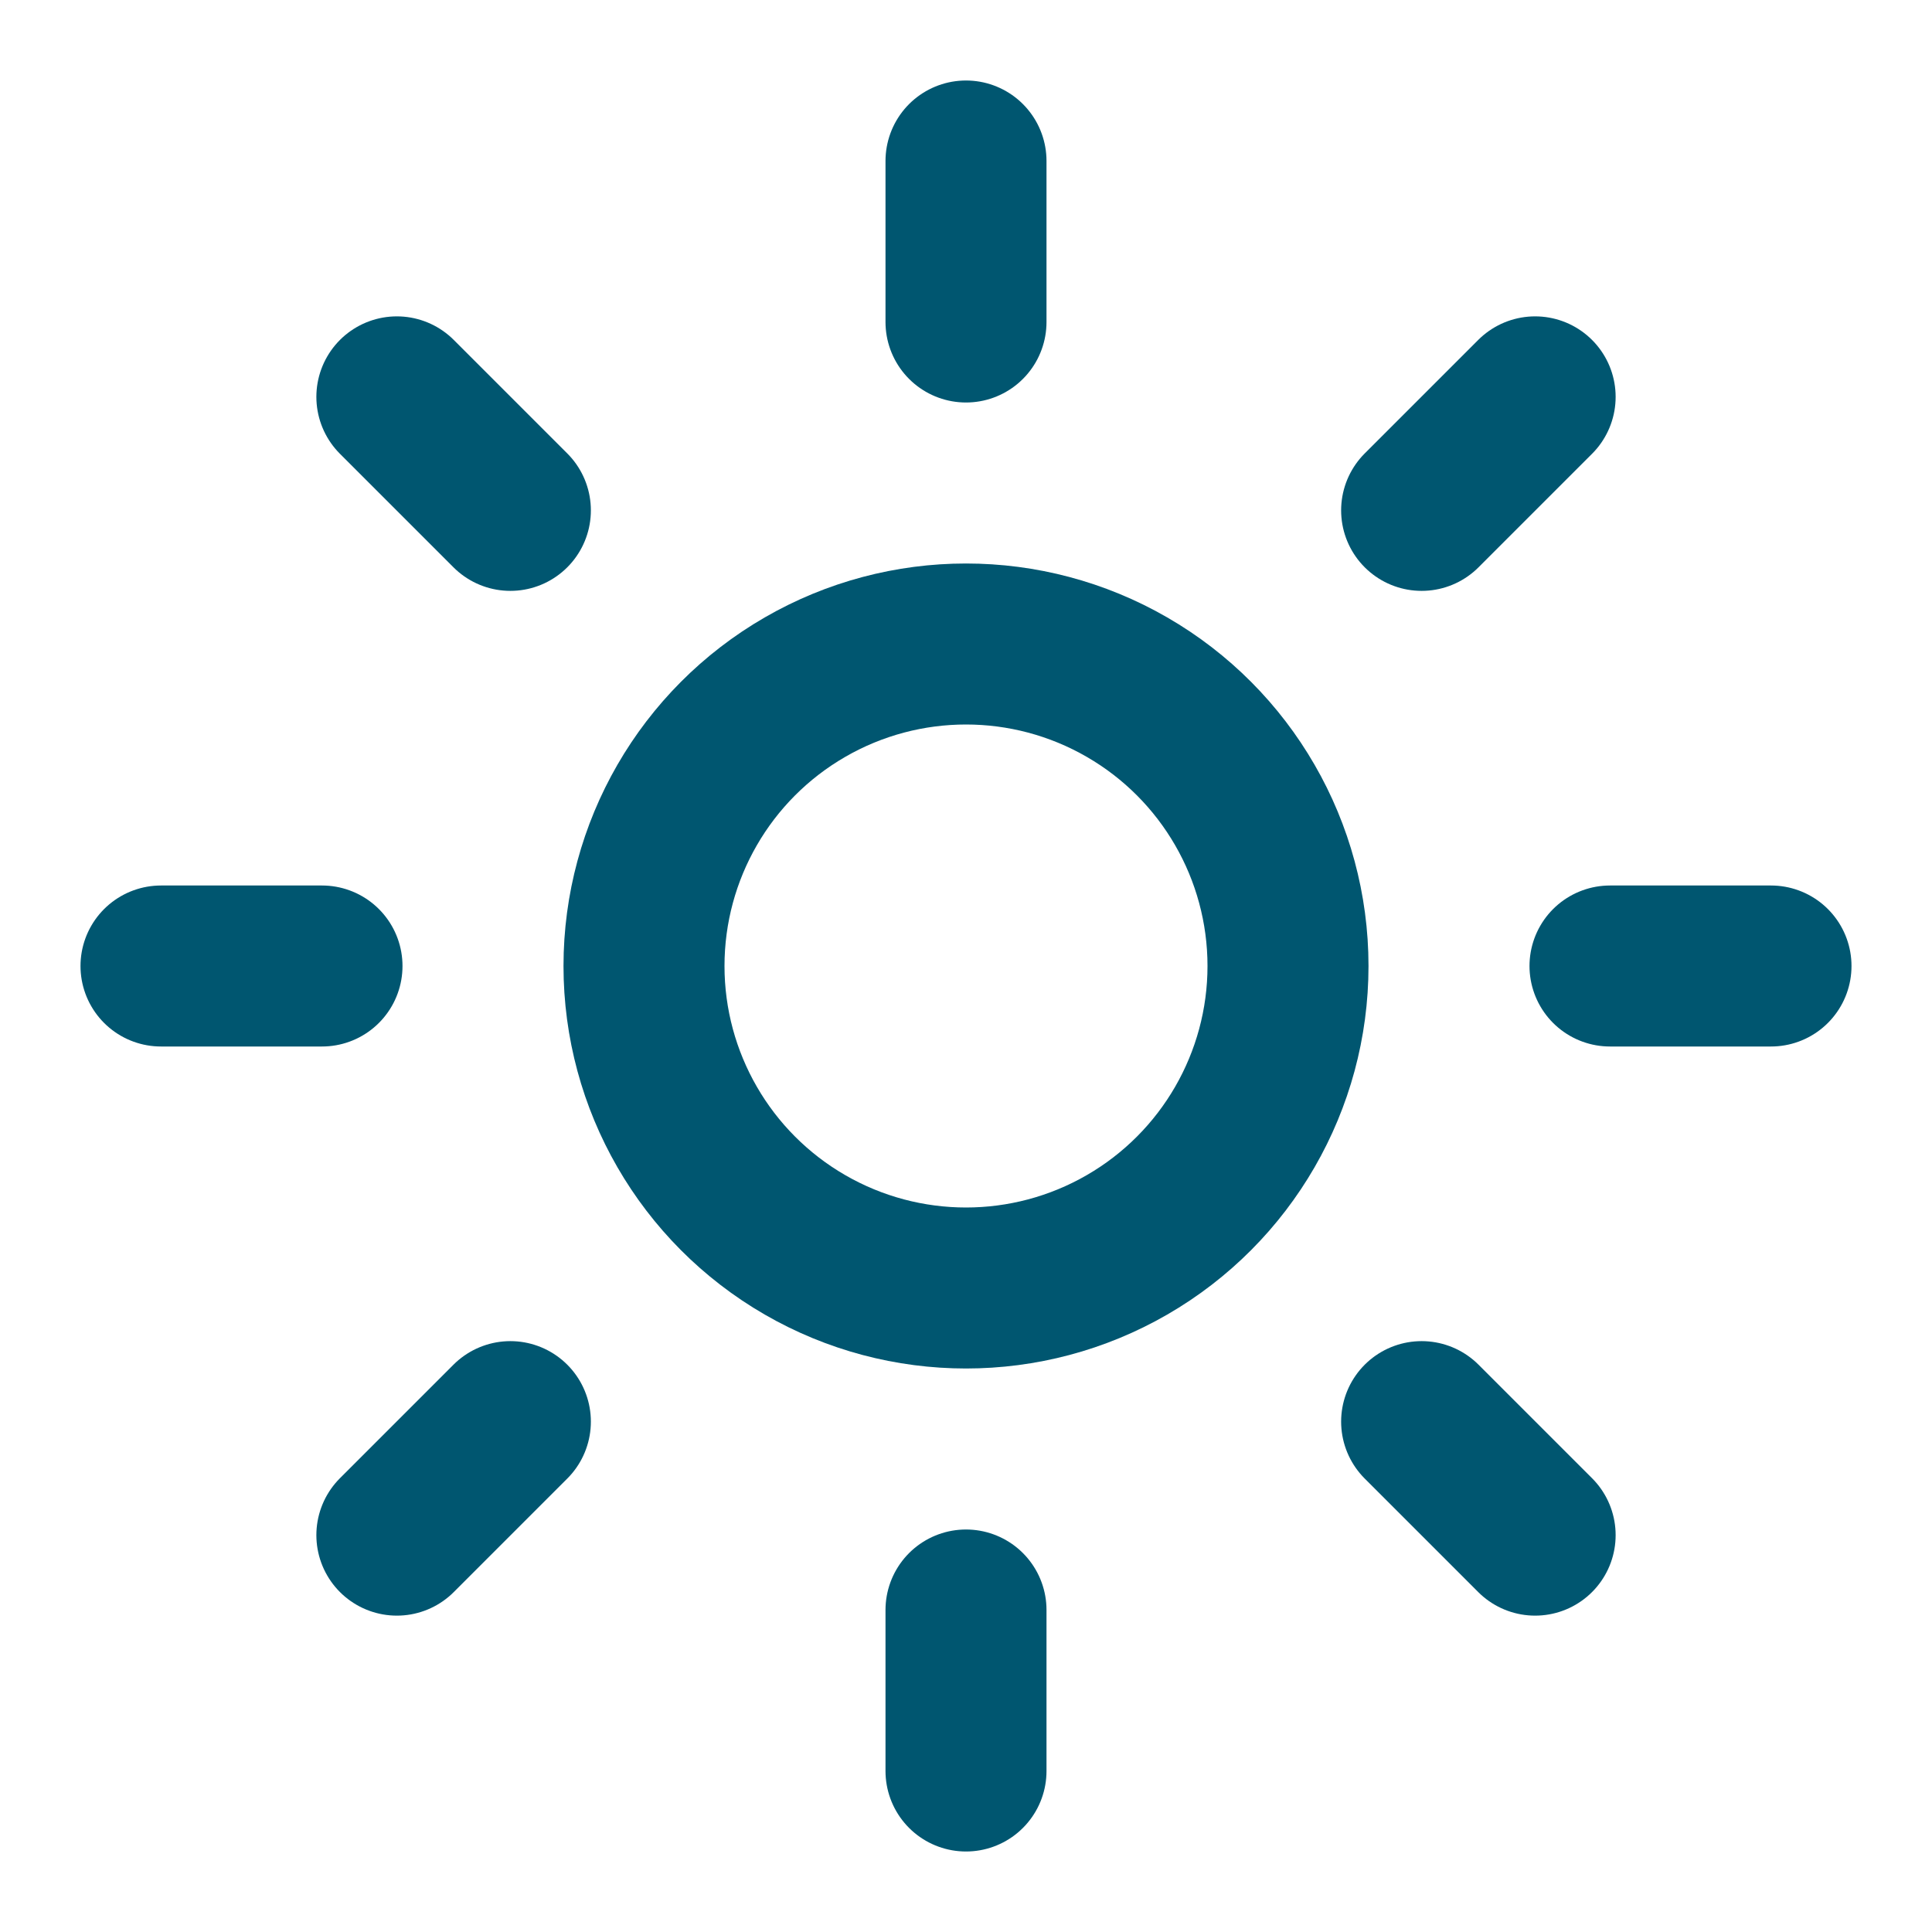
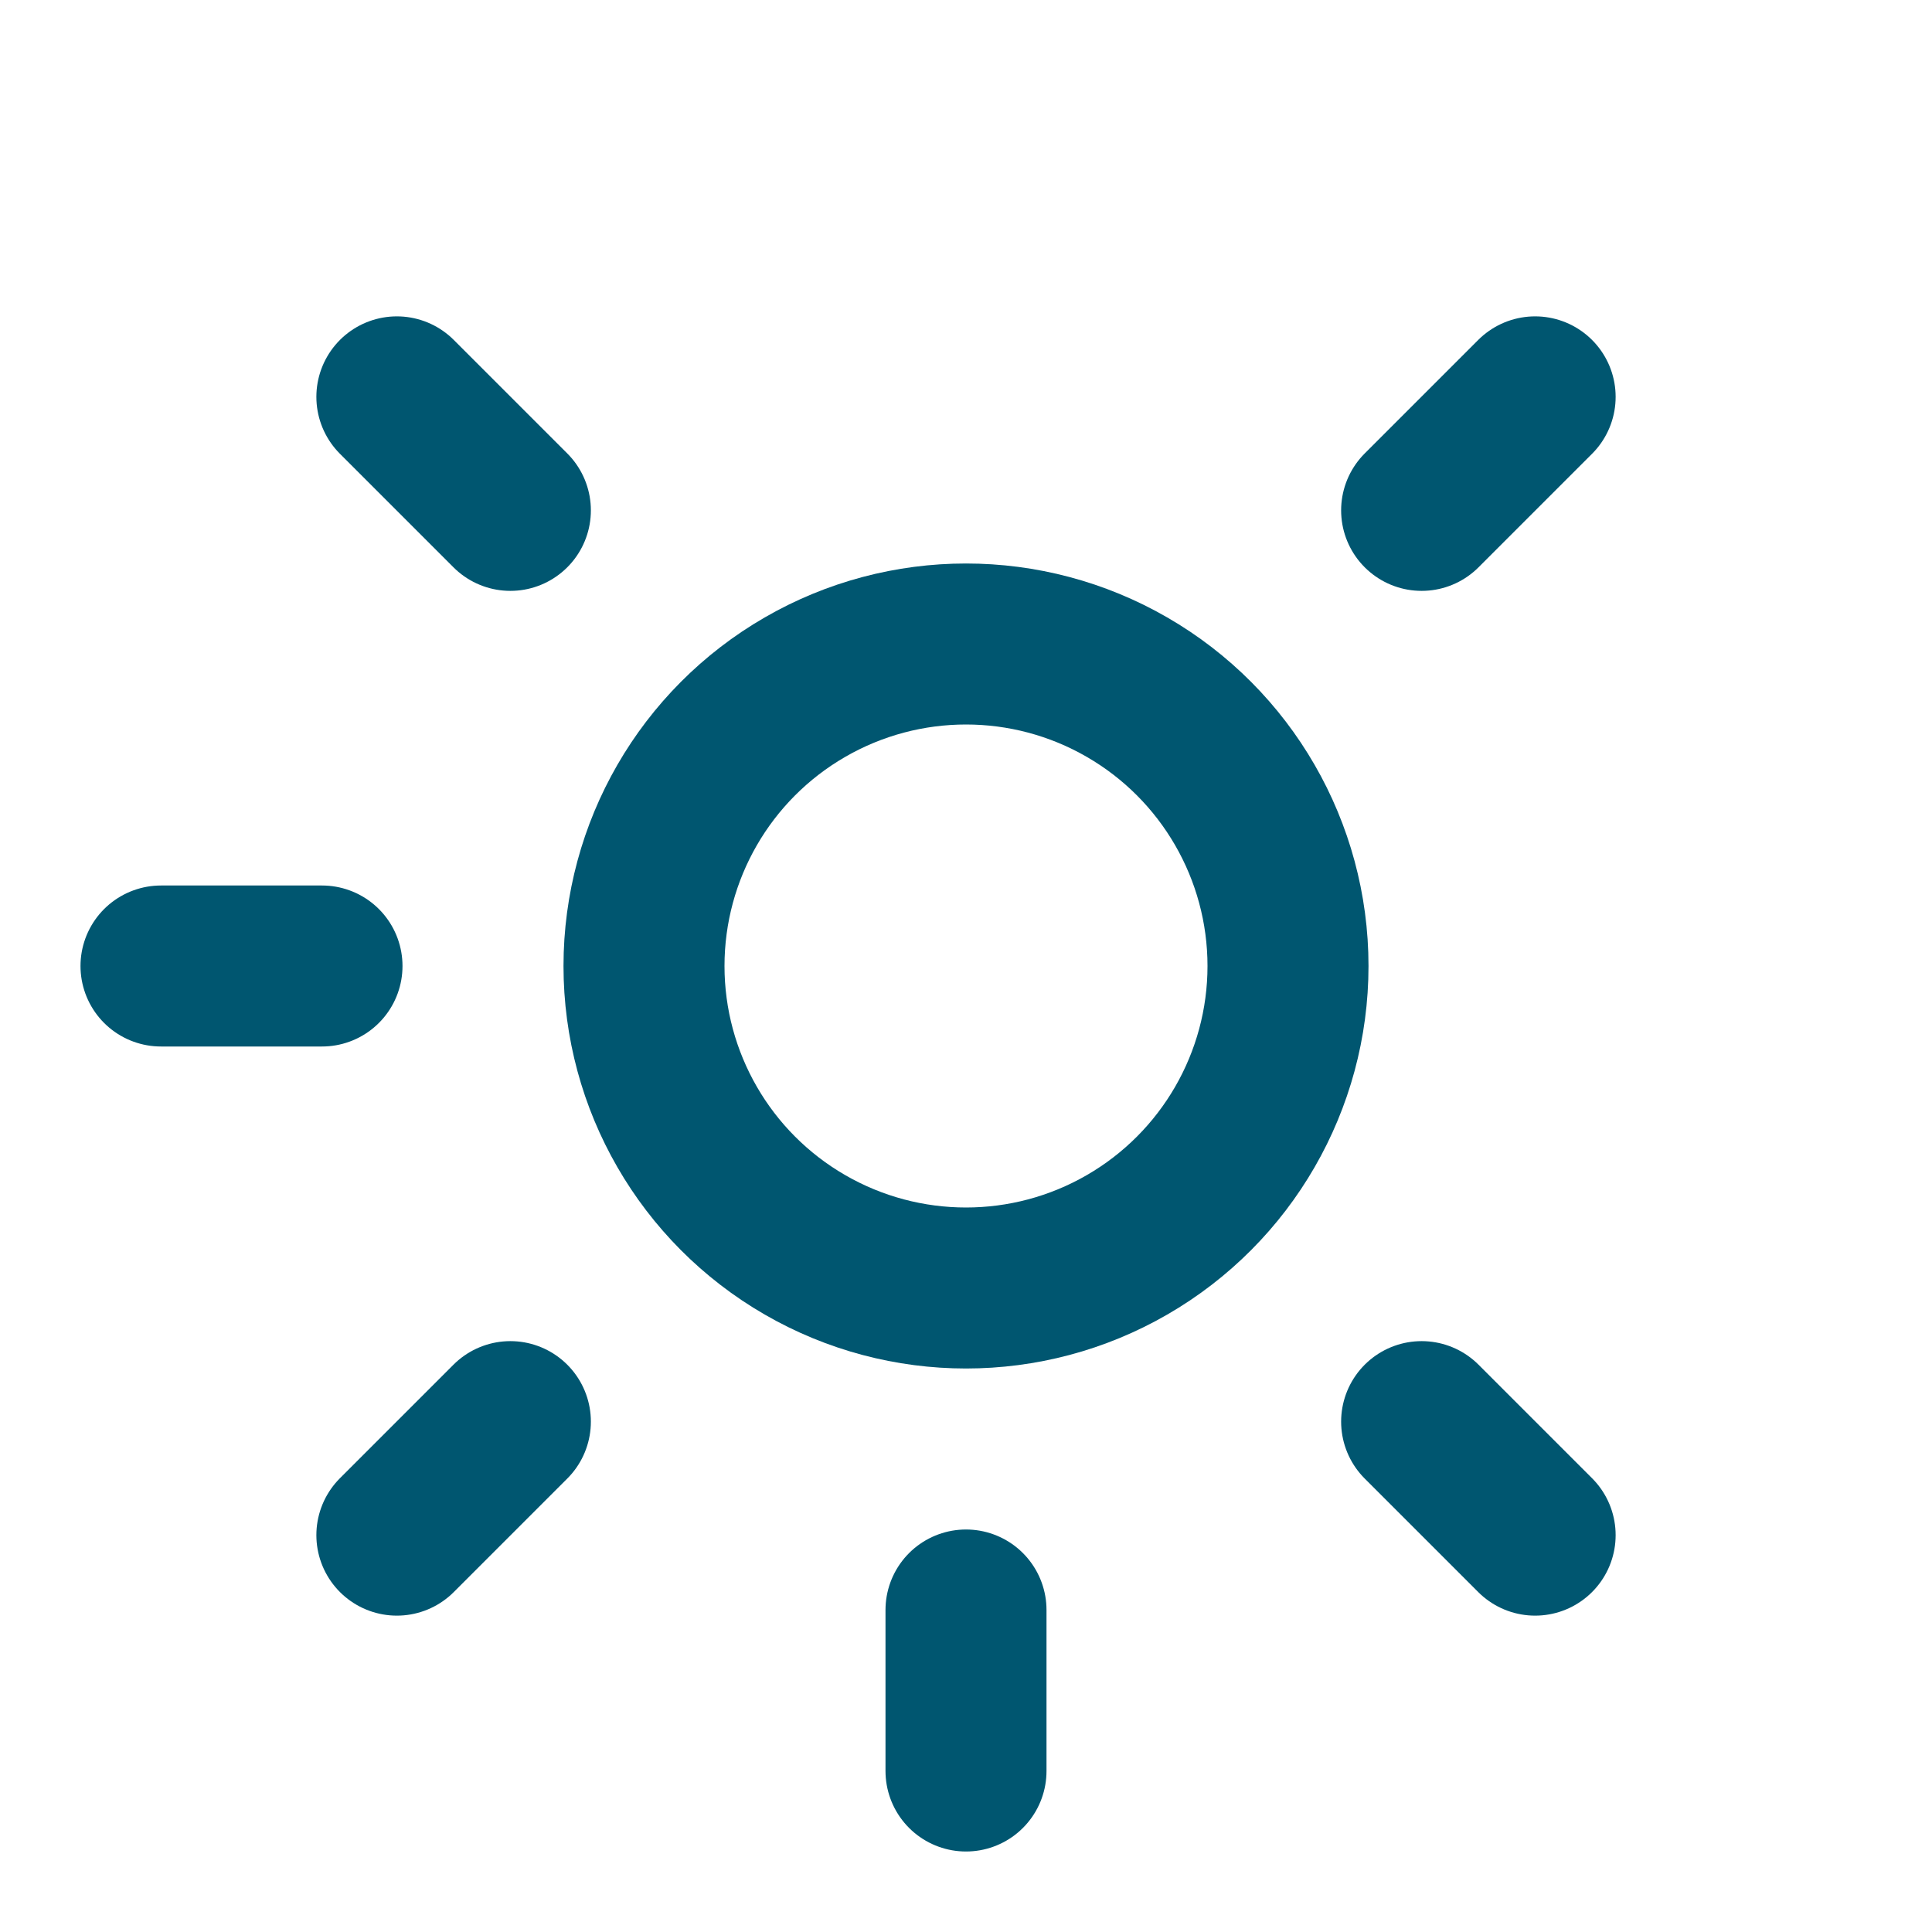
<svg xmlns="http://www.w3.org/2000/svg" width="24" height="24" viewBox="0 0 24 24" fill="none" stroke="#005670" stroke-width="2" stroke-linecap="round" stroke-linejoin="round" class="lucide lucide-sun w-8 h-8 text-[#005670] mr-3">
  <circle cx="12" cy="12" r="4" />
-   <path d="M12 2v2" />
  <path d="M12 20v2" />
  <path d="m4.93 4.93 1.41 1.41" />
  <path d="m17.66 17.66 1.41 1.41" />
  <path d="M2 12h2" />
-   <path d="M20 12h2" />
  <path d="m6.34 17.66-1.41 1.41" />
  <path d="m19.07 4.93-1.41 1.41" />
</svg>